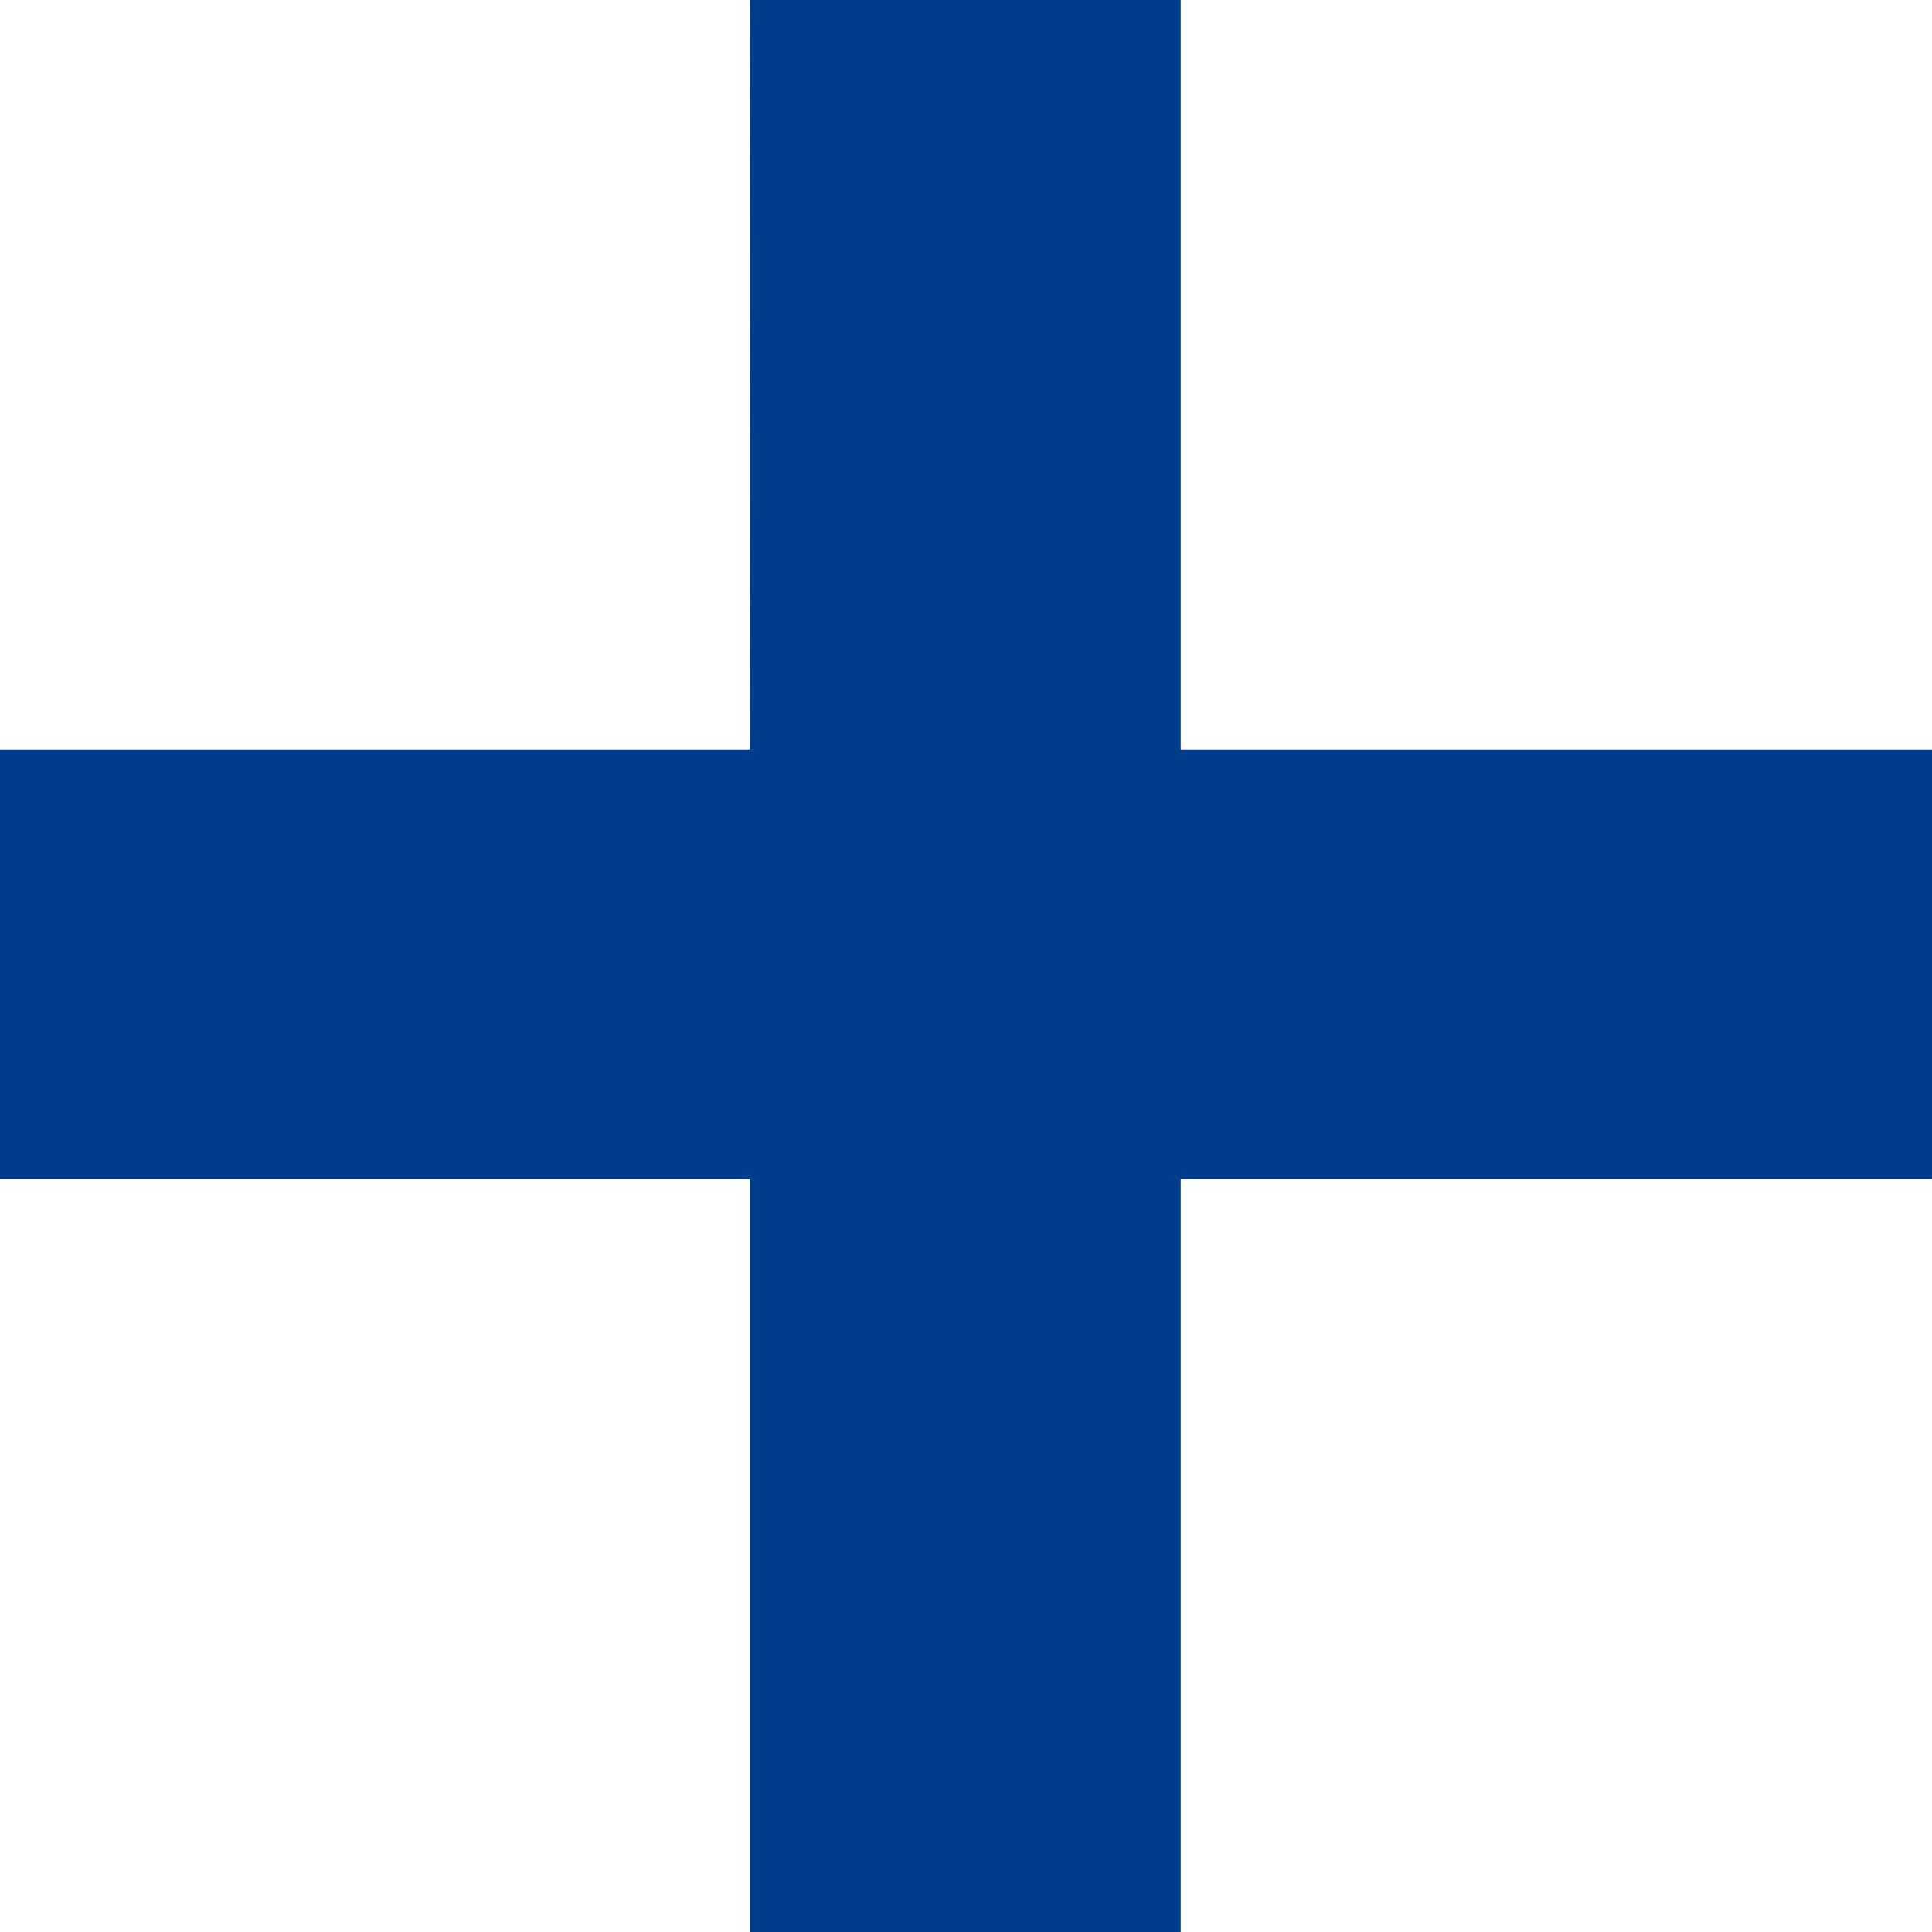
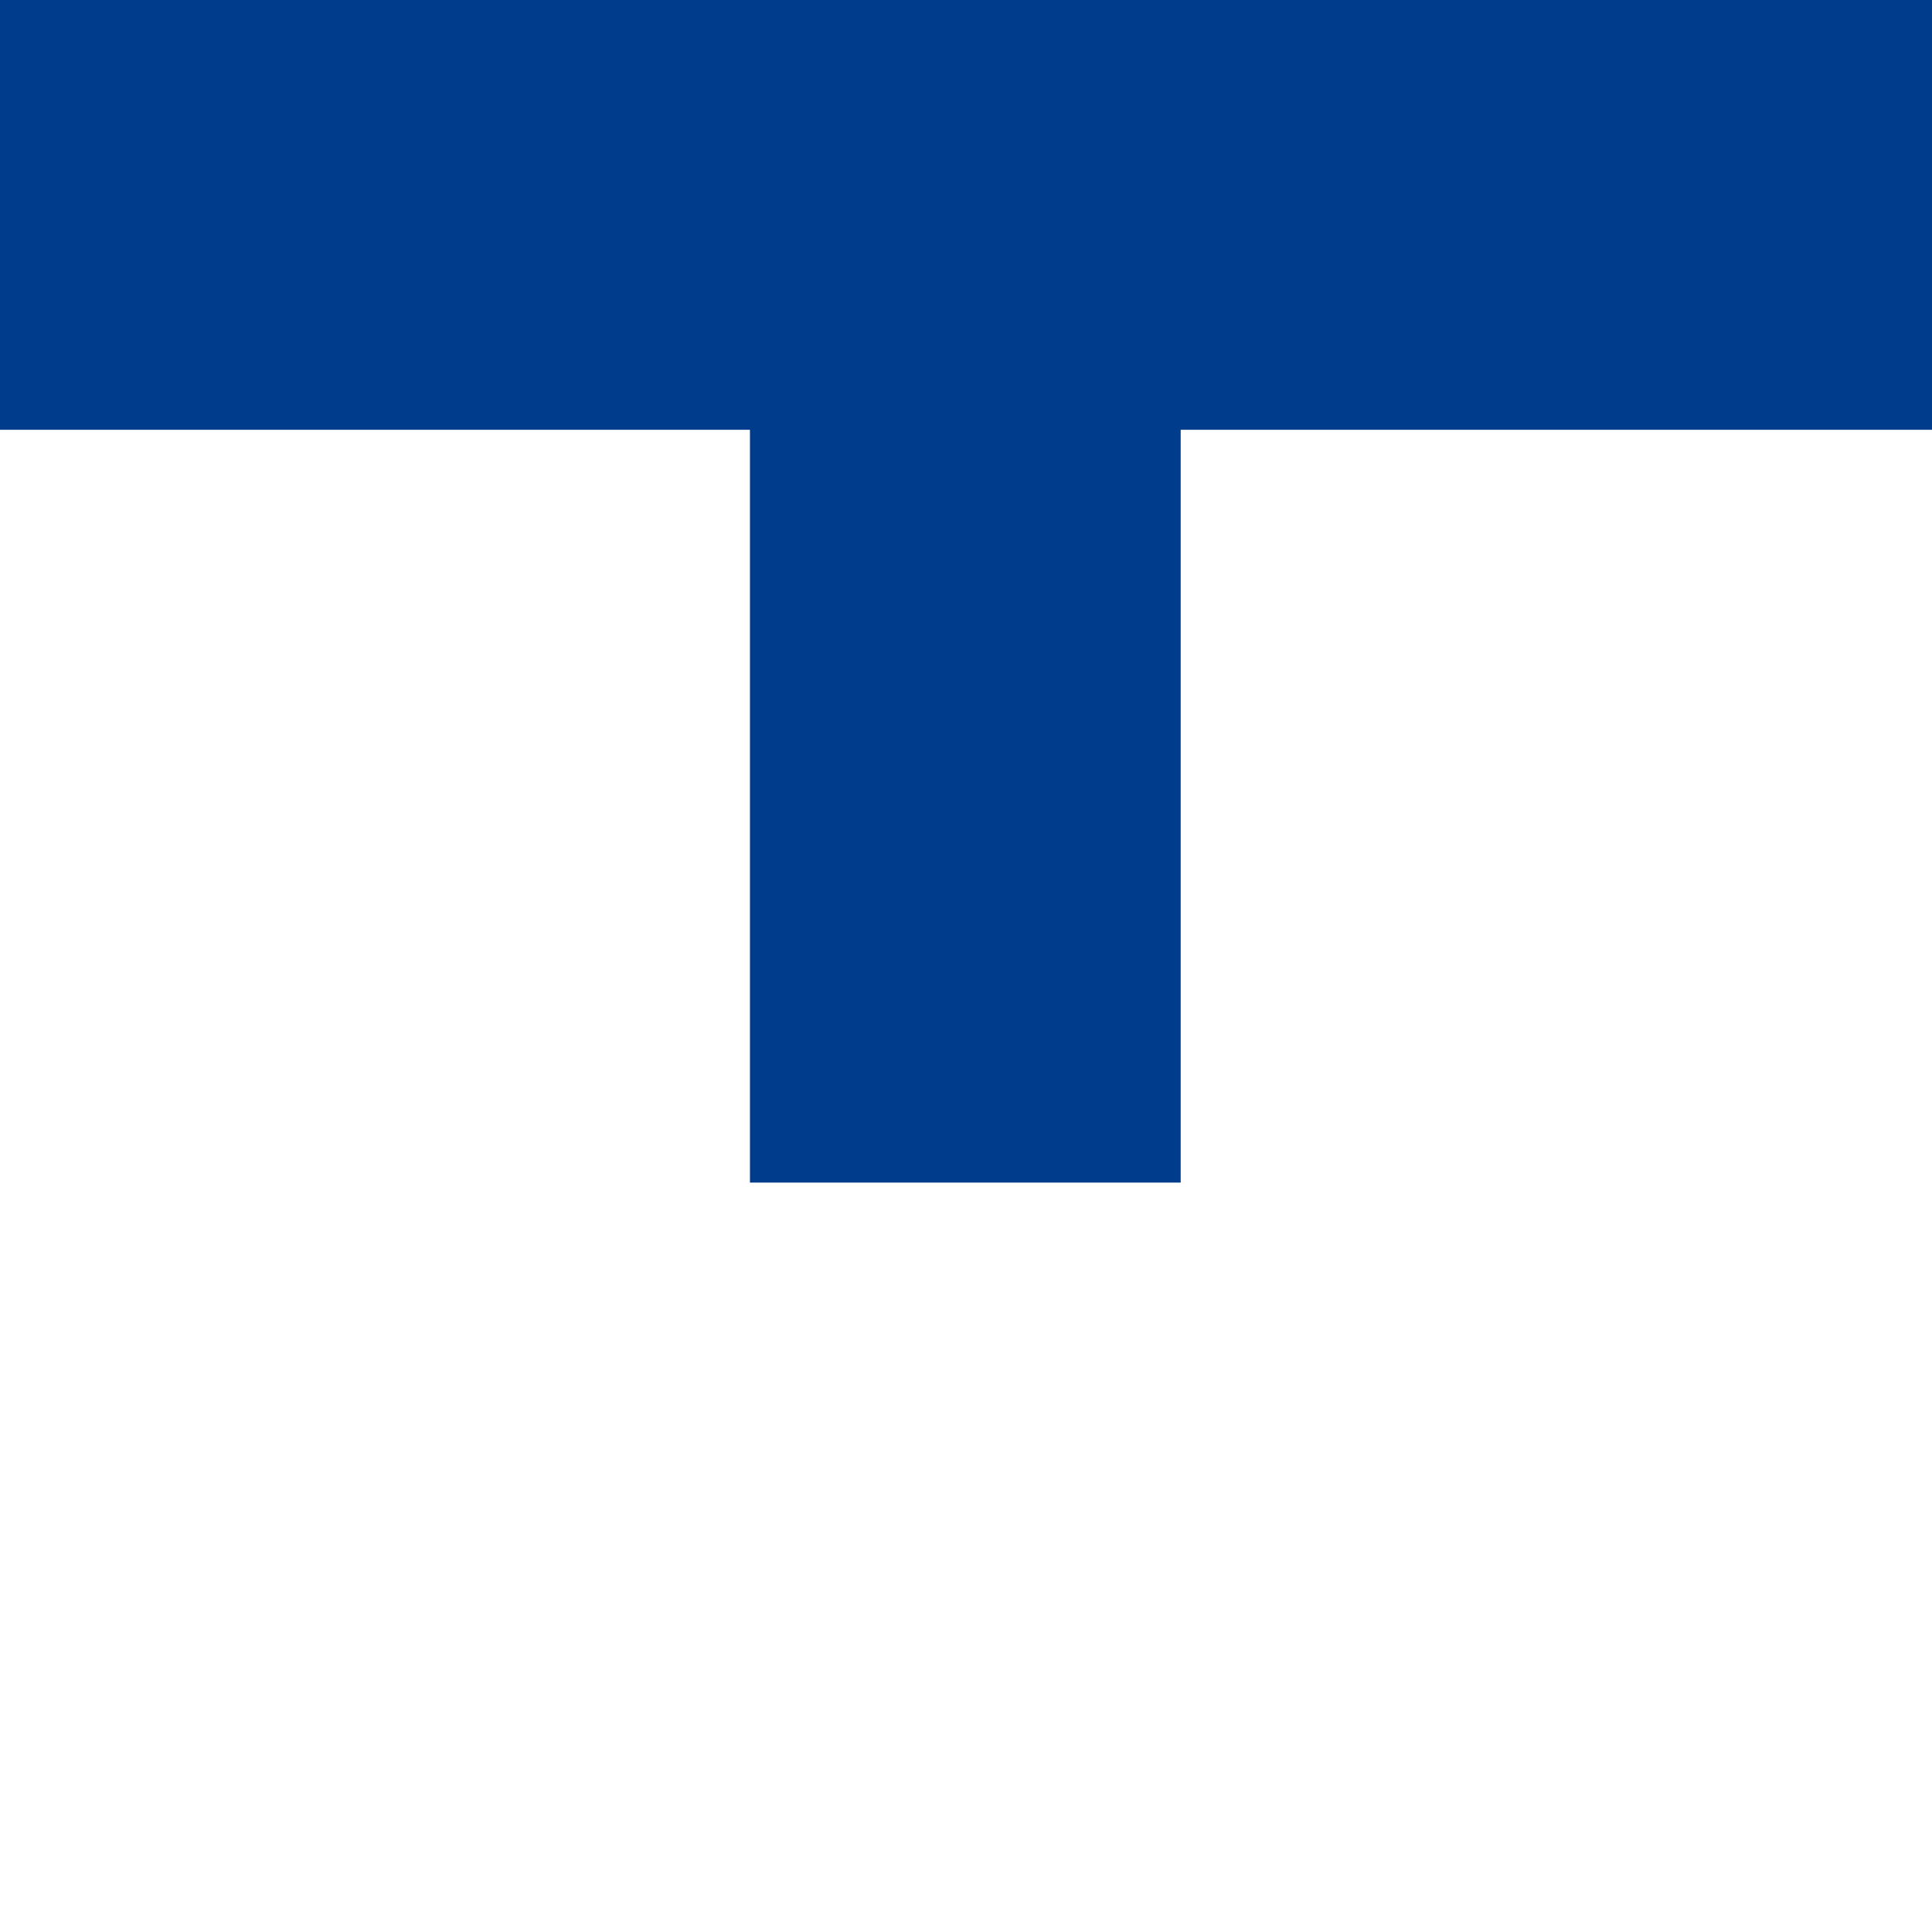
<svg xmlns="http://www.w3.org/2000/svg" width="100%" height="100%" viewBox="0 0 75 75" version="1.1" xml:space="preserve" style="fill-rule:evenodd;clip-rule:evenodd;stroke-linejoin:round;stroke-miterlimit:2;">
-   <path d="M45.834,0l-0,29.093l29.166,0l-0,16.683l-29.166,-0l-0,29.224l-16.721,0l-0,-29.224l-29.113,-0l-0,-16.683l29.113,0c0.016,-9.281 0.016,-19.779 -0,-29.093l16.721,0Z" style="fill:#003c8c;fill-rule:nonzero;" />
+   <path d="M45.834,0l29.166,0l-0,16.683l-29.166,-0l-0,29.224l-16.721,0l-0,-29.224l-29.113,-0l-0,-16.683l29.113,0c0.016,-9.281 0.016,-19.779 -0,-29.093l16.721,0Z" style="fill:#003c8c;fill-rule:nonzero;" />
</svg>